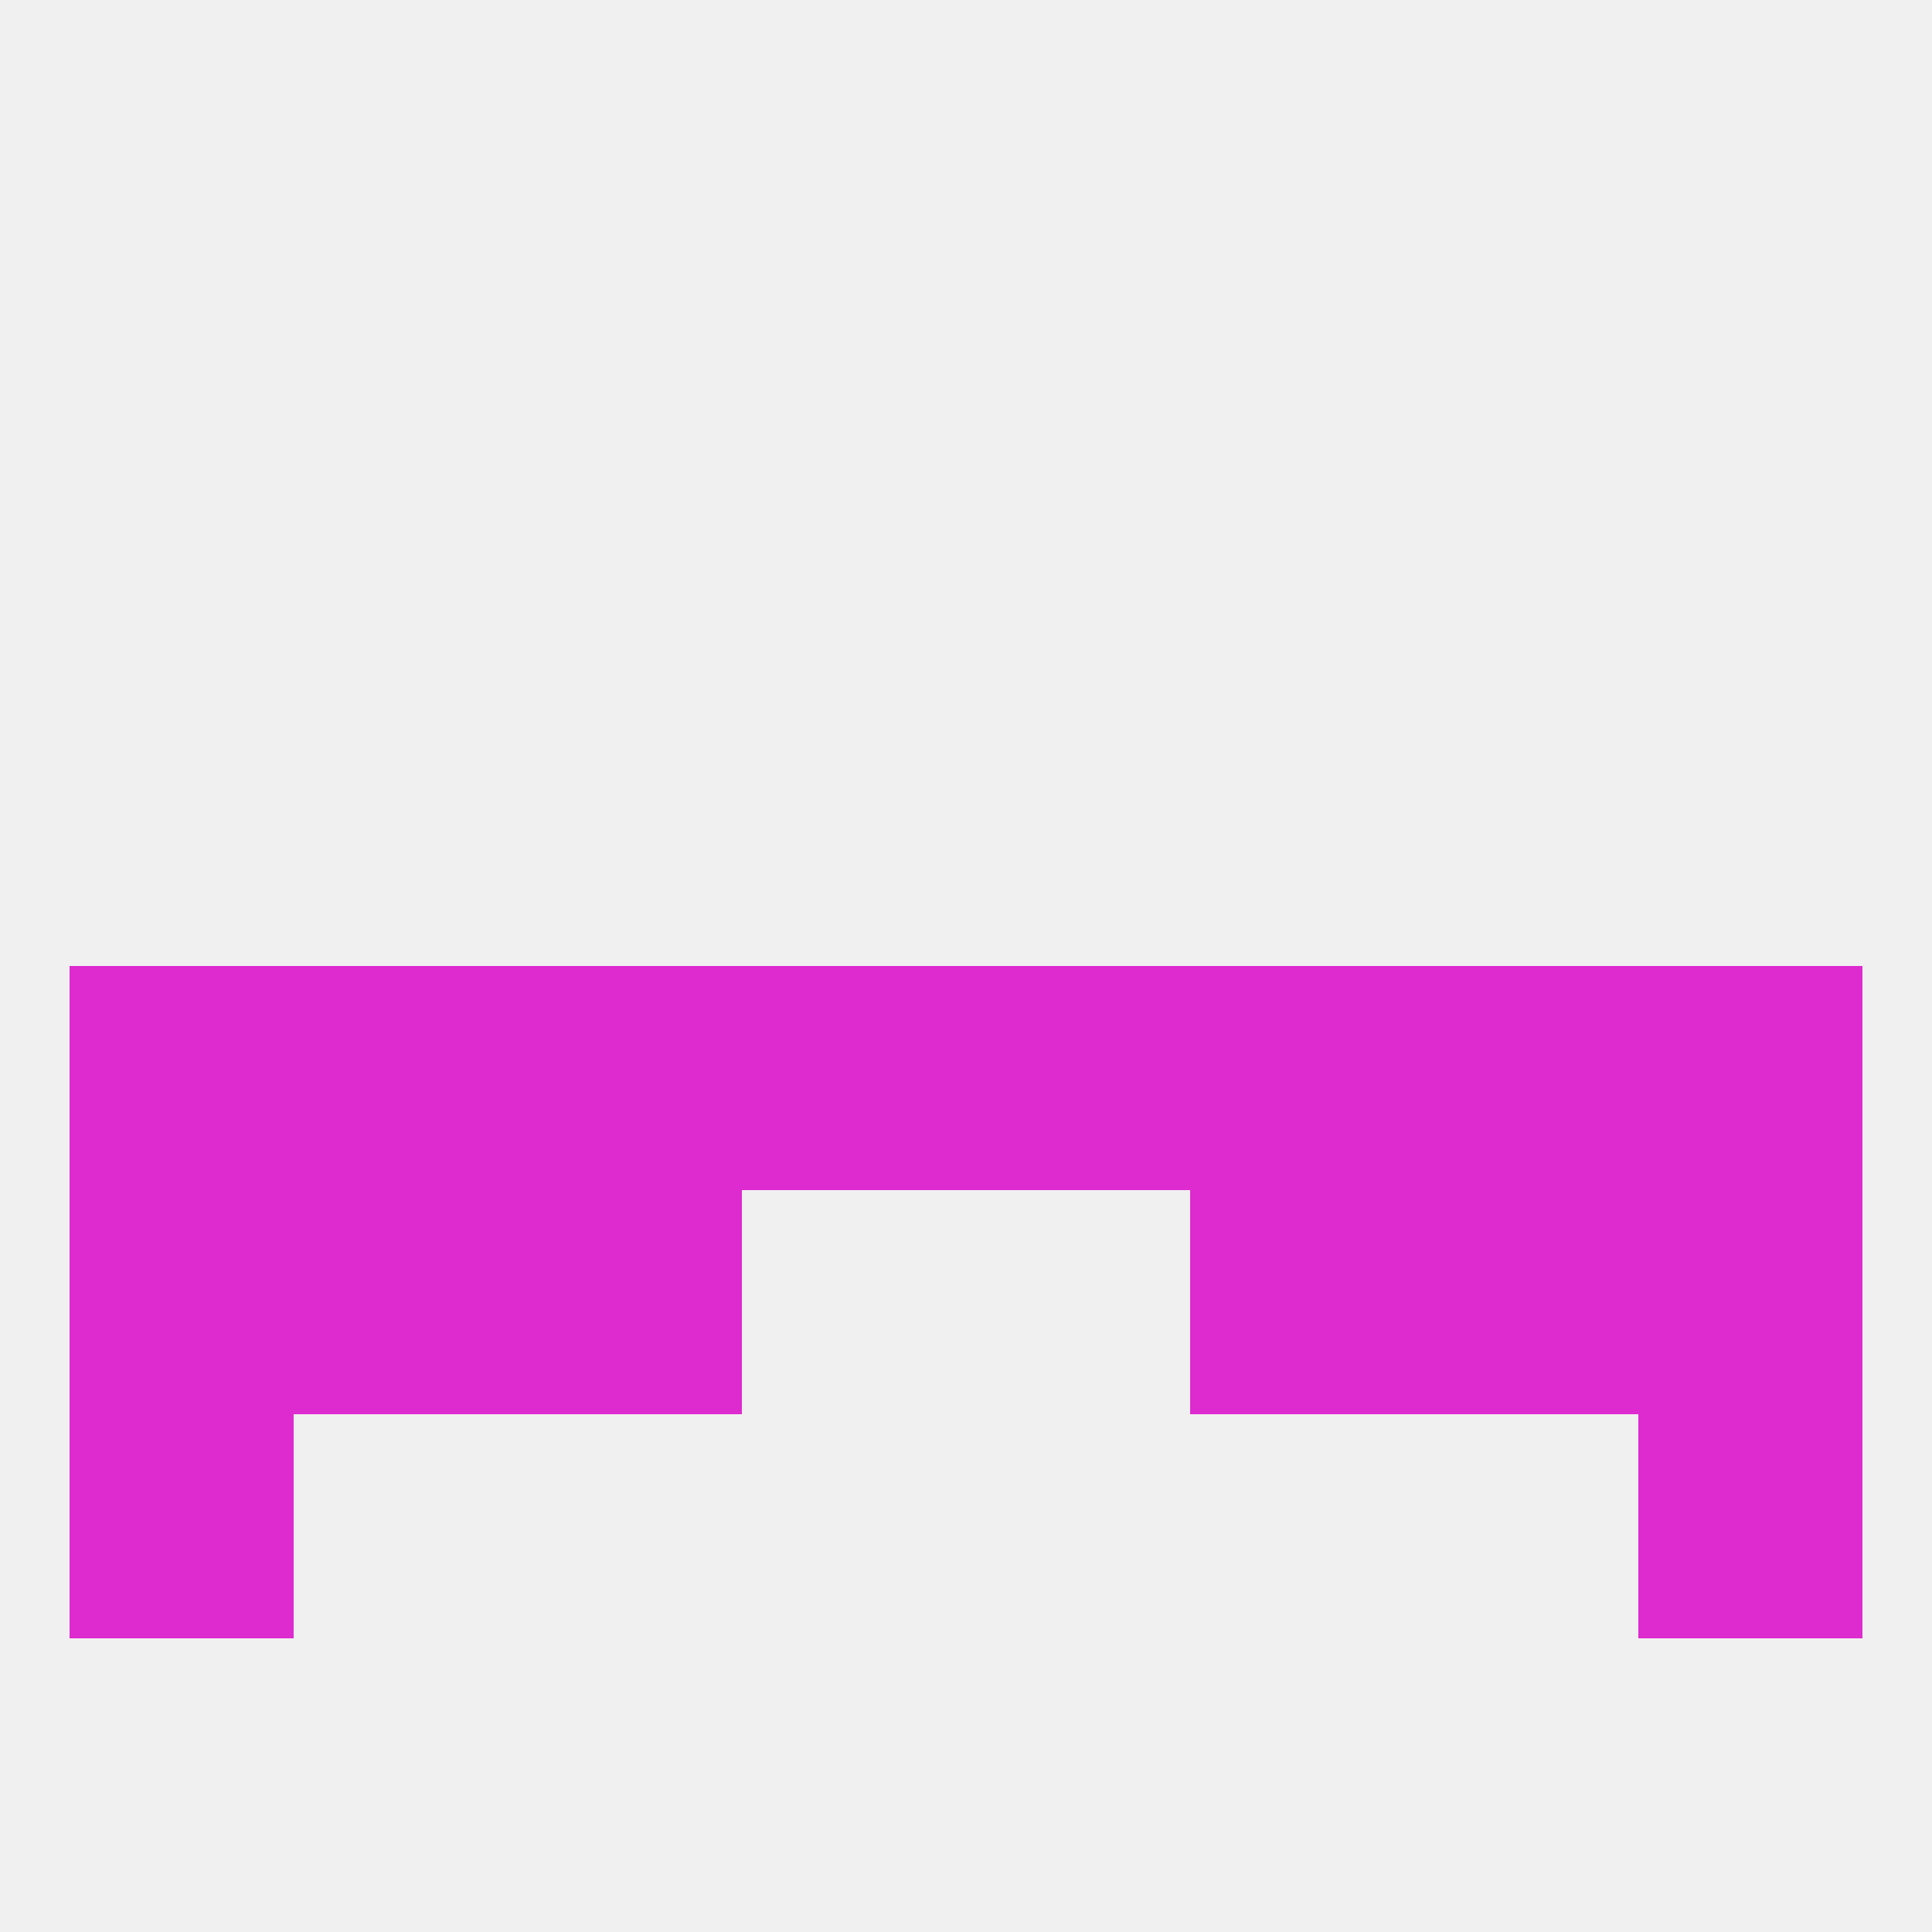
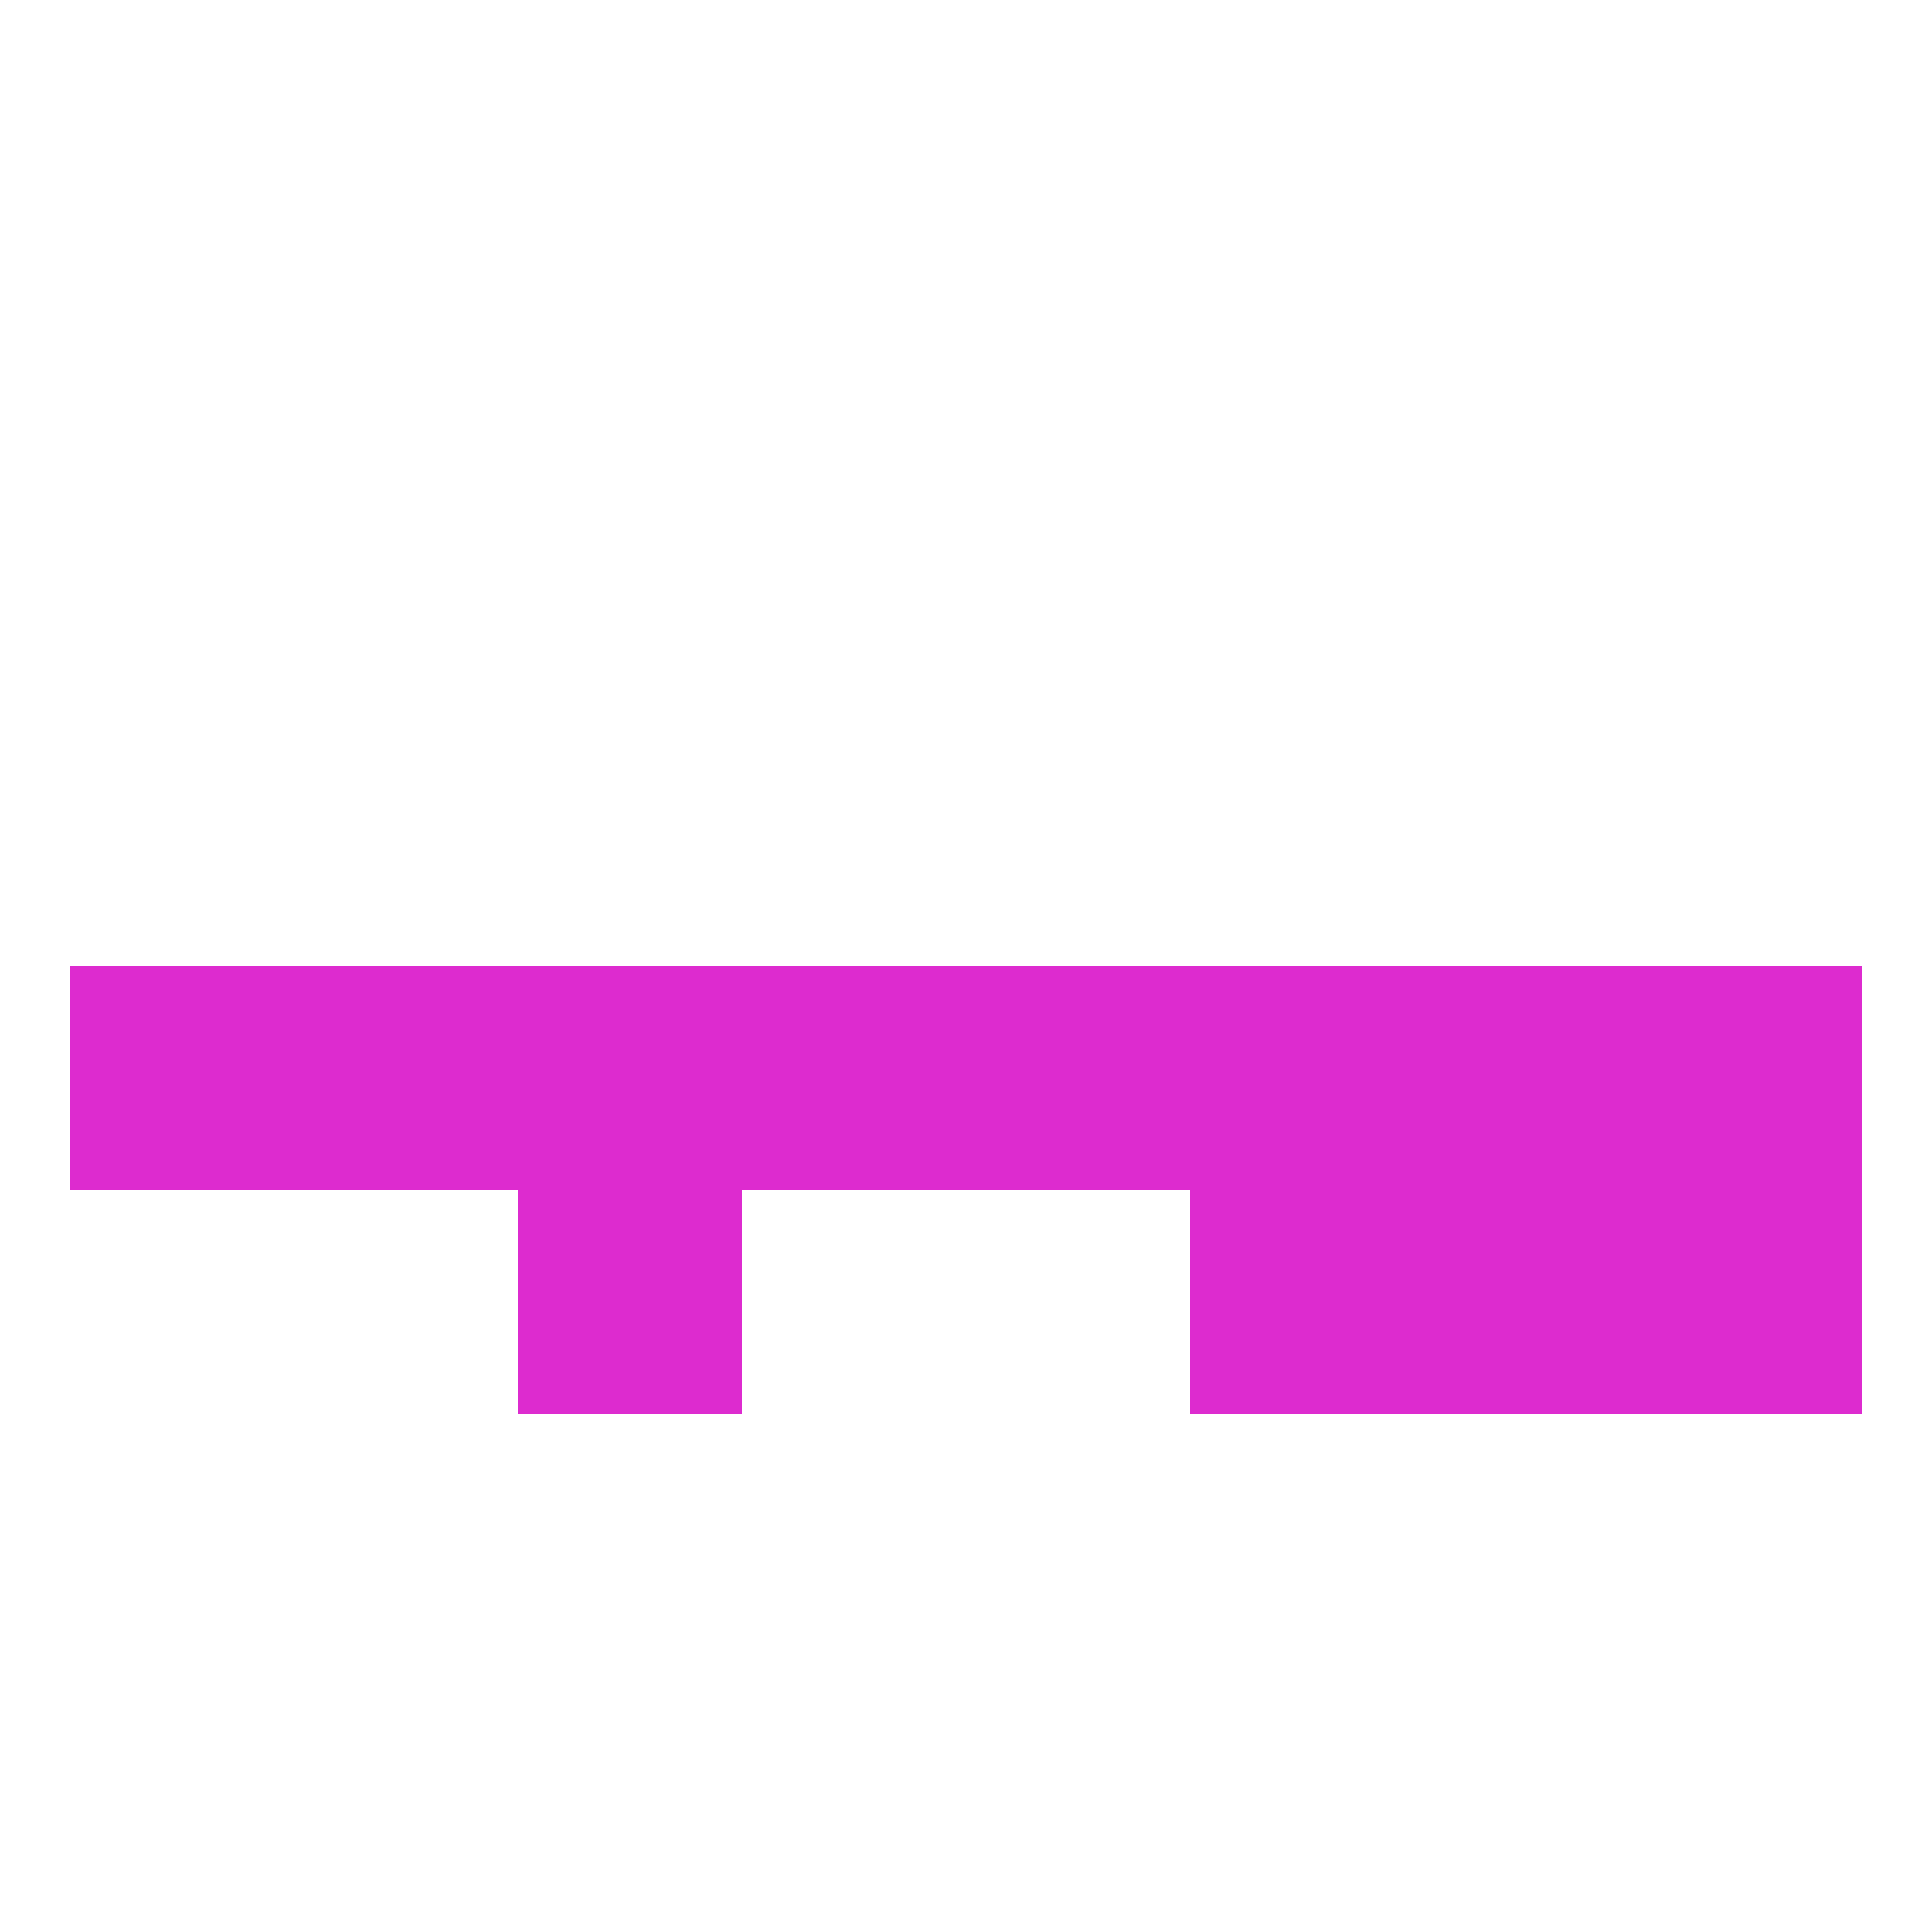
<svg xmlns="http://www.w3.org/2000/svg" version="1.1" baseprofile="full" width="250" height="250" viewBox="0 0 250 250">
-   <rect width="100%" height="100%" fill="rgba(240,240,240,255)" />
  <rect x="212" y="125" width="29" height="29" fill="rgba(221,43,207,255)" />
  <rect x="67" y="125" width="29" height="29" fill="rgba(221,43,207,255)" />
  <rect x="9" y="125" width="29" height="29" fill="rgba(221,43,207,255)" />
  <rect x="38" y="125" width="29" height="29" fill="rgba(221,43,207,255)" />
  <rect x="183" y="125" width="29" height="29" fill="rgba(221,43,207,255)" />
  <rect x="154" y="125" width="29" height="29" fill="rgba(221,43,207,255)" />
  <rect x="96" y="125" width="29" height="29" fill="rgba(221,43,207,255)" />
  <rect x="125" y="125" width="29" height="29" fill="rgba(221,43,207,255)" />
  <rect x="154" y="154" width="29" height="29" fill="rgba(221,43,207,255)" />
-   <rect x="9" y="154" width="29" height="29" fill="rgba(221,43,207,255)" />
  <rect x="212" y="154" width="29" height="29" fill="rgba(221,43,207,255)" />
-   <rect x="38" y="154" width="29" height="29" fill="rgba(221,43,207,255)" />
  <rect x="183" y="154" width="29" height="29" fill="rgba(221,43,207,255)" />
  <rect x="67" y="154" width="29" height="29" fill="rgba(221,43,207,255)" />
-   <rect x="9" y="183" width="29" height="29" fill="rgba(221,43,207,255)" />
-   <rect x="212" y="183" width="29" height="29" fill="rgba(221,43,207,255)" />
</svg>